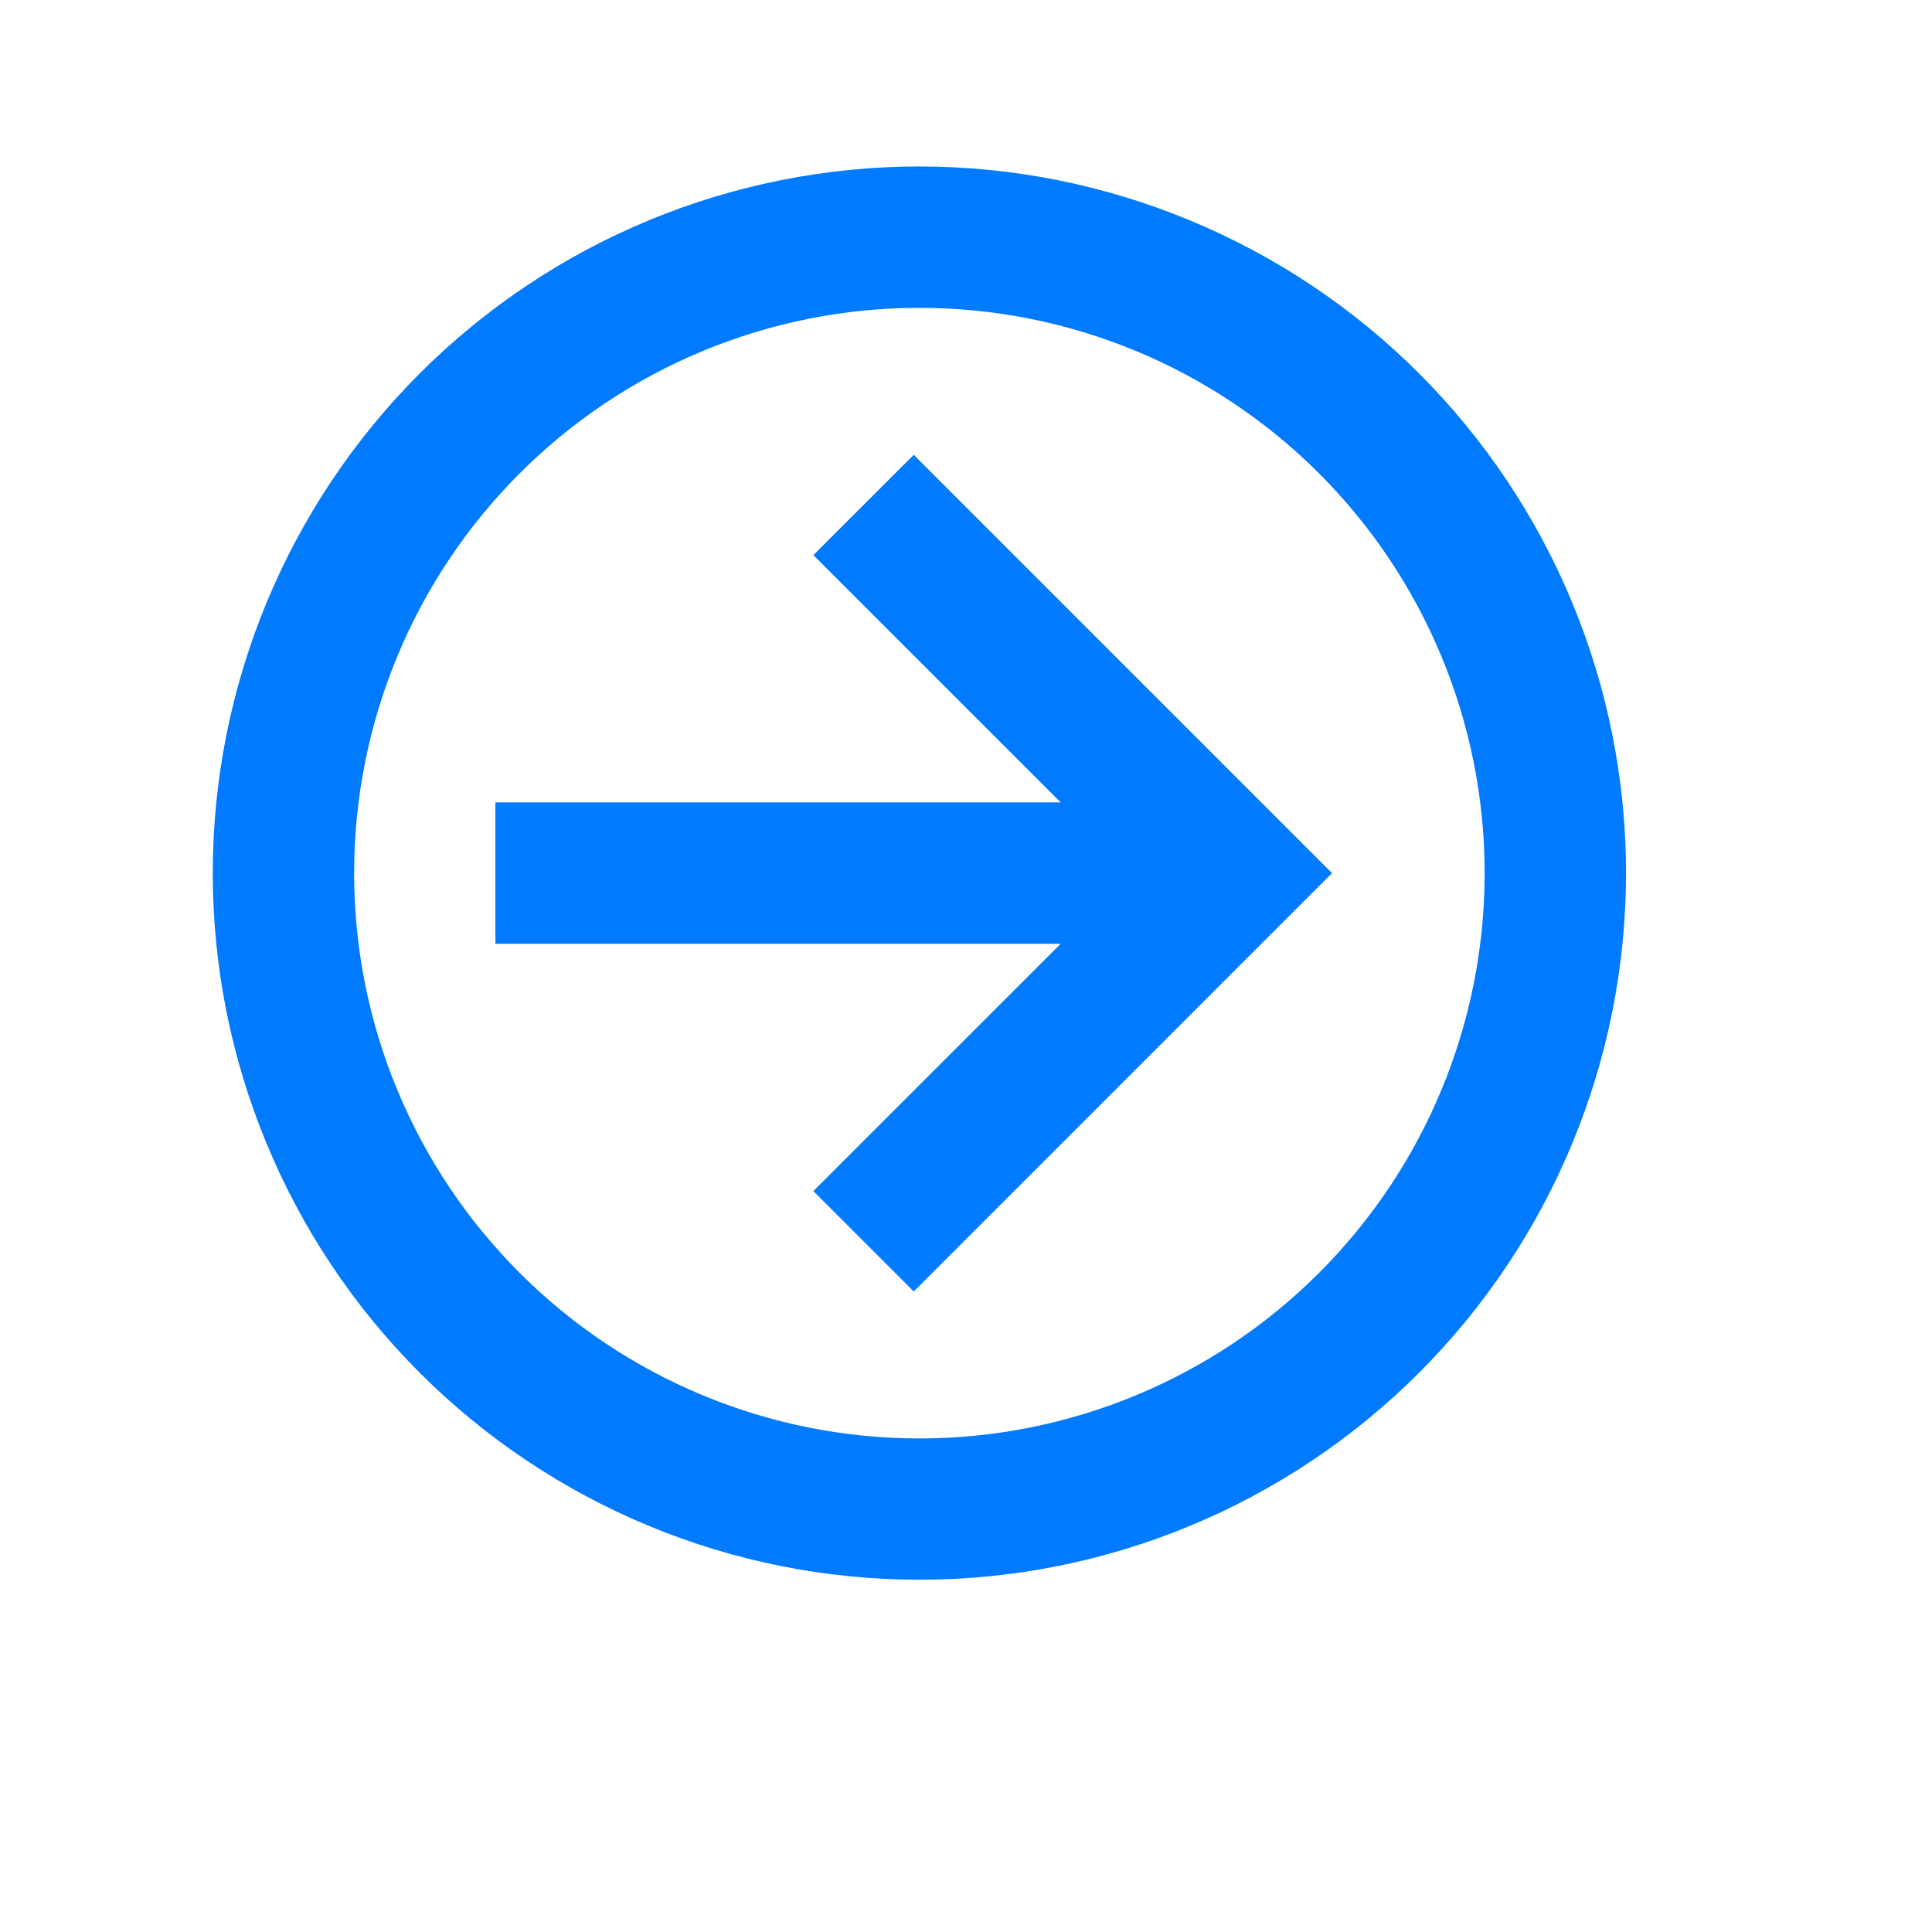
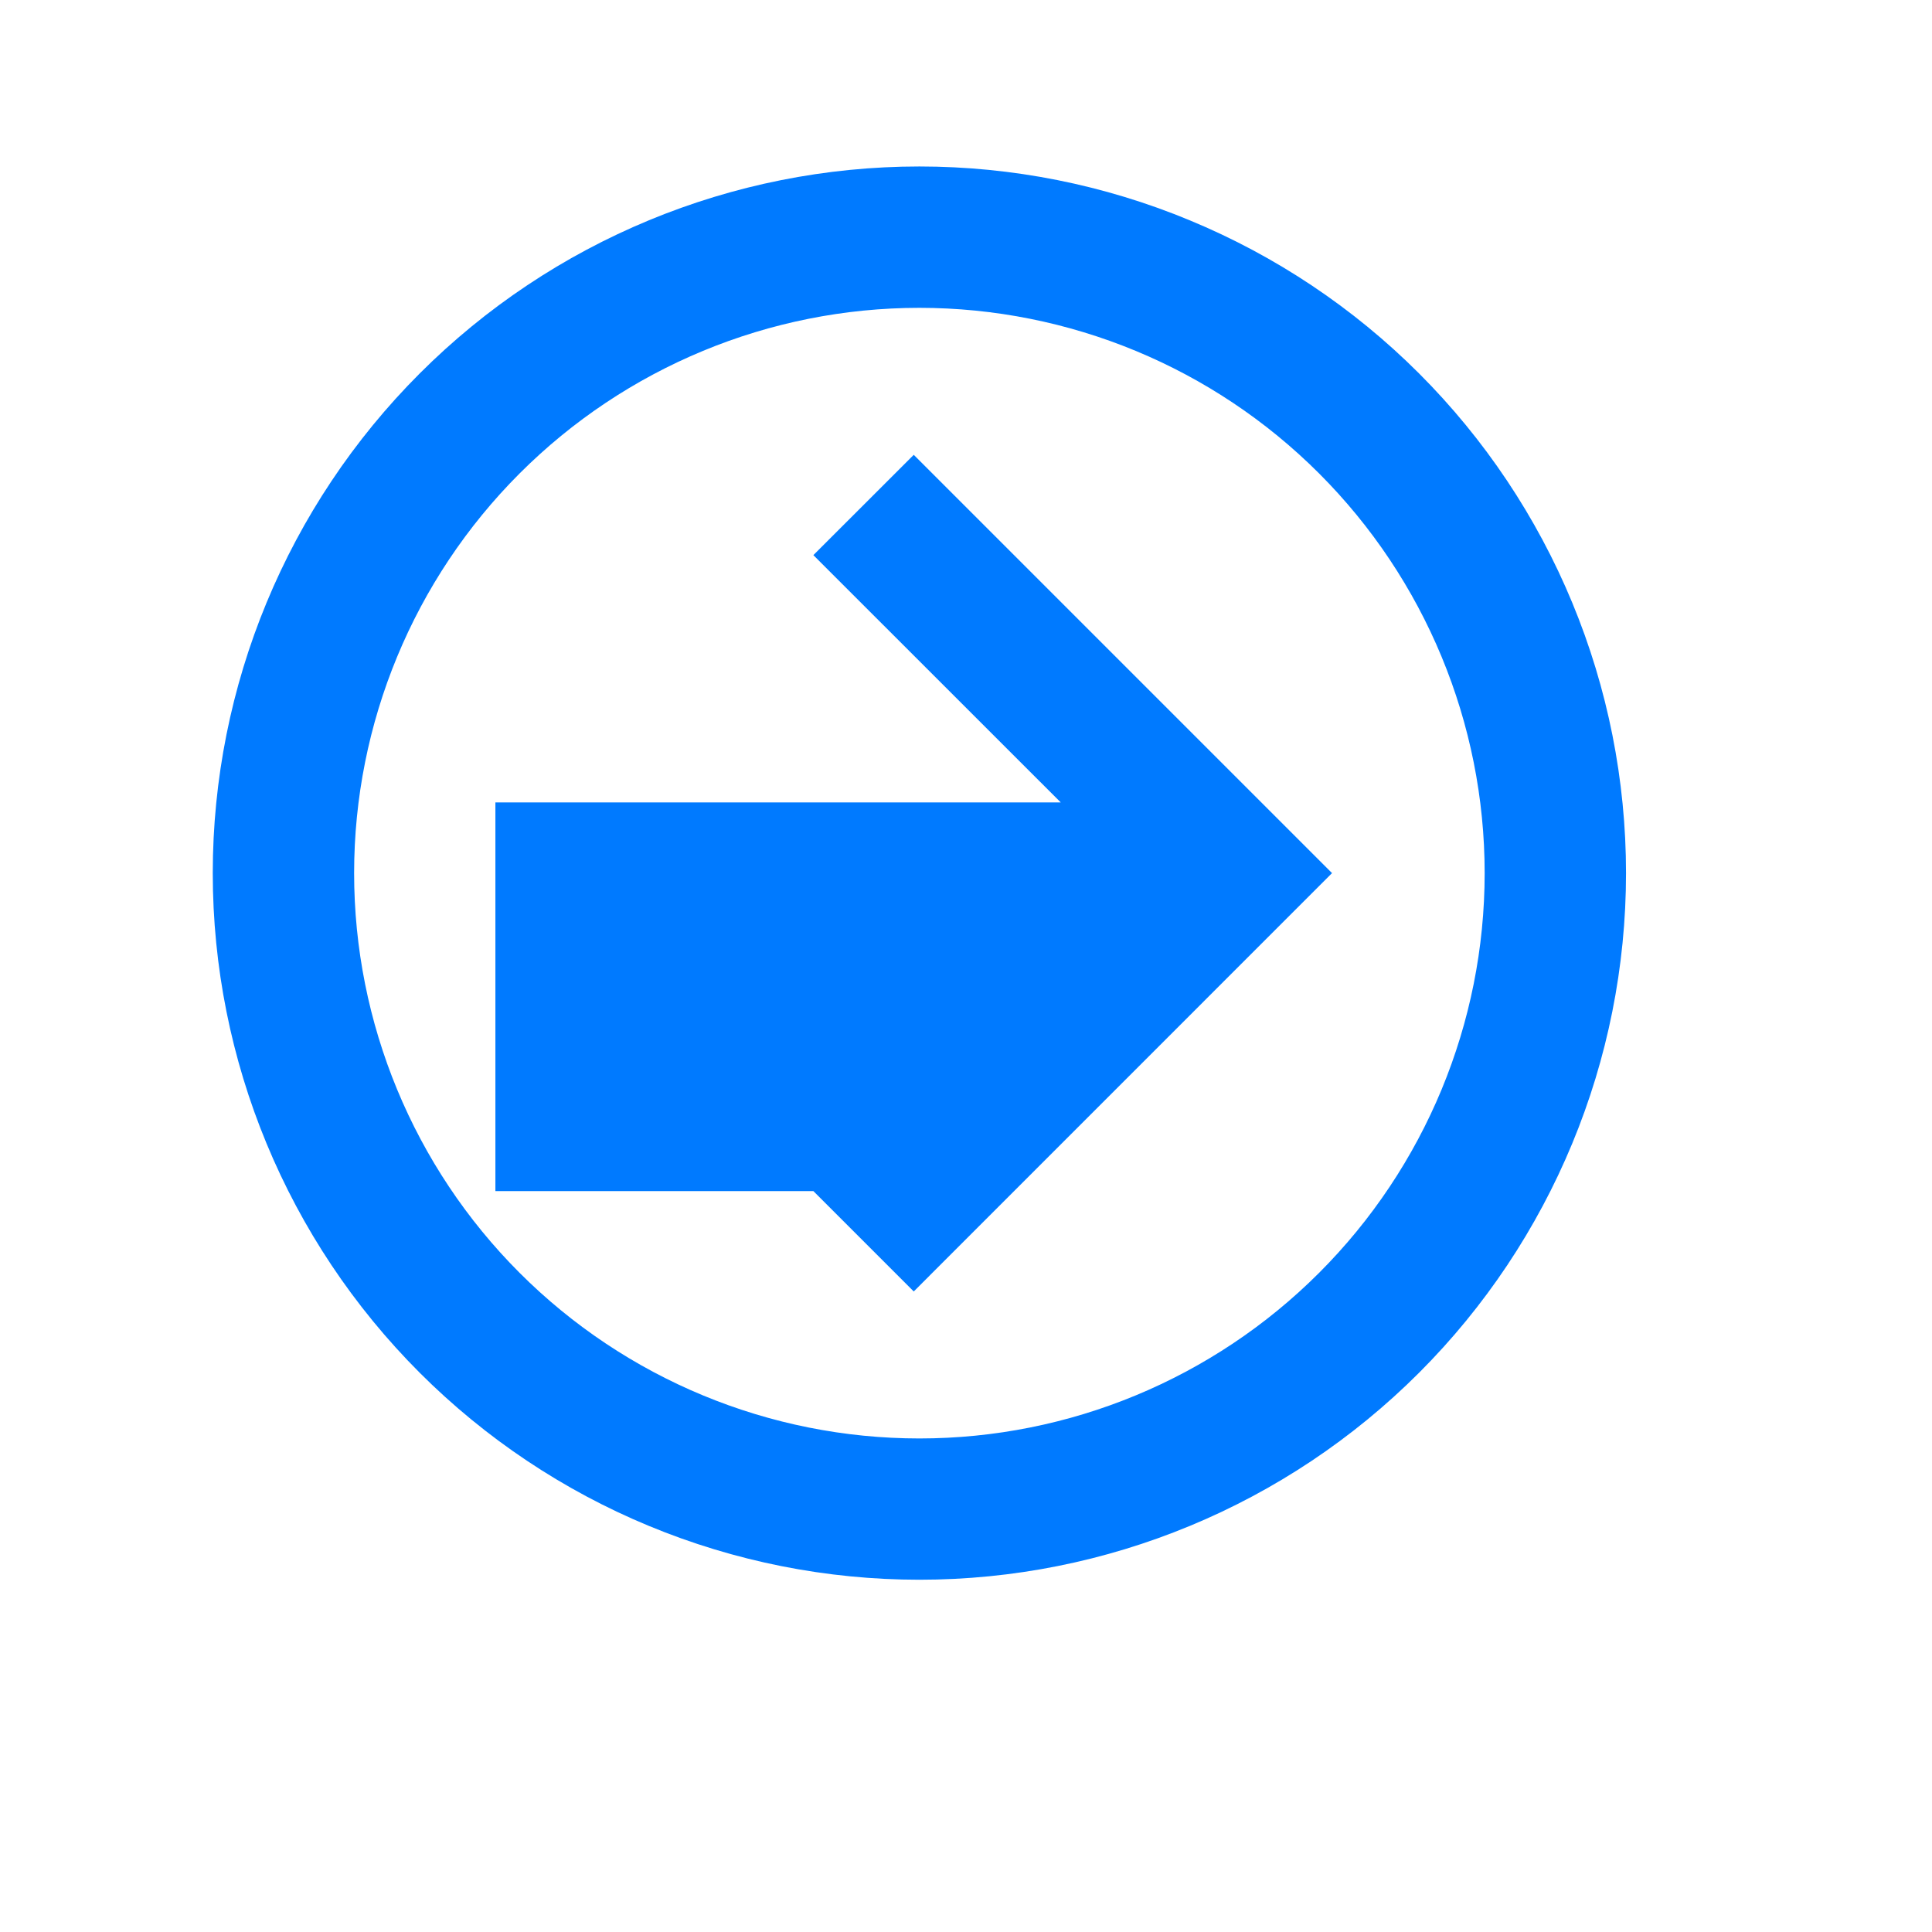
<svg xmlns="http://www.w3.org/2000/svg" width="24" height="24" viewBox="0 0 24 24" fill="none">
-   <path d="M6.154 11.724V9.968H13.177L10.104 6.896L11.351 5.65L16.547 10.846L11.351 16.043L10.104 14.796L13.177 11.724H6.154ZM20.199 10.846C20.199 13.174 19.274 15.407 17.628 17.053C15.982 18.699 13.749 19.624 11.421 19.624C10.268 19.624 9.127 19.397 8.062 18.956C6.997 18.515 6.029 17.868 5.214 17.053C3.568 15.407 2.643 13.174 2.643 10.846C2.643 8.518 3.568 6.285 5.214 4.639C6.86 2.993 9.093 2.068 11.421 2.068C12.574 2.068 13.715 2.295 14.78 2.737C15.845 3.178 16.813 3.824 17.628 4.639C18.443 5.454 19.09 6.422 19.531 7.487C19.972 8.552 20.199 9.693 20.199 10.846M18.443 10.846C18.443 8.984 17.703 7.198 16.386 5.881C15.069 4.564 13.283 3.824 11.421 3.824C9.558 3.824 7.772 4.564 6.455 5.881C5.138 7.198 4.399 8.984 4.399 10.846C4.399 12.709 5.138 14.495 6.455 15.812C7.772 17.129 9.558 17.869 11.421 17.869C13.283 17.869 15.069 17.129 16.386 15.812C17.703 14.495 18.443 12.709 18.443 10.846Z" fill="#007aff" />
+   <path d="M6.154 11.724V9.968H13.177L10.104 6.896L11.351 5.65L16.547 10.846L11.351 16.043L10.104 14.796H6.154ZM20.199 10.846C20.199 13.174 19.274 15.407 17.628 17.053C15.982 18.699 13.749 19.624 11.421 19.624C10.268 19.624 9.127 19.397 8.062 18.956C6.997 18.515 6.029 17.868 5.214 17.053C3.568 15.407 2.643 13.174 2.643 10.846C2.643 8.518 3.568 6.285 5.214 4.639C6.86 2.993 9.093 2.068 11.421 2.068C12.574 2.068 13.715 2.295 14.78 2.737C15.845 3.178 16.813 3.824 17.628 4.639C18.443 5.454 19.09 6.422 19.531 7.487C19.972 8.552 20.199 9.693 20.199 10.846M18.443 10.846C18.443 8.984 17.703 7.198 16.386 5.881C15.069 4.564 13.283 3.824 11.421 3.824C9.558 3.824 7.772 4.564 6.455 5.881C5.138 7.198 4.399 8.984 4.399 10.846C4.399 12.709 5.138 14.495 6.455 15.812C7.772 17.129 9.558 17.869 11.421 17.869C13.283 17.869 15.069 17.129 16.386 15.812C17.703 14.495 18.443 12.709 18.443 10.846Z" fill="#007aff" />
</svg>